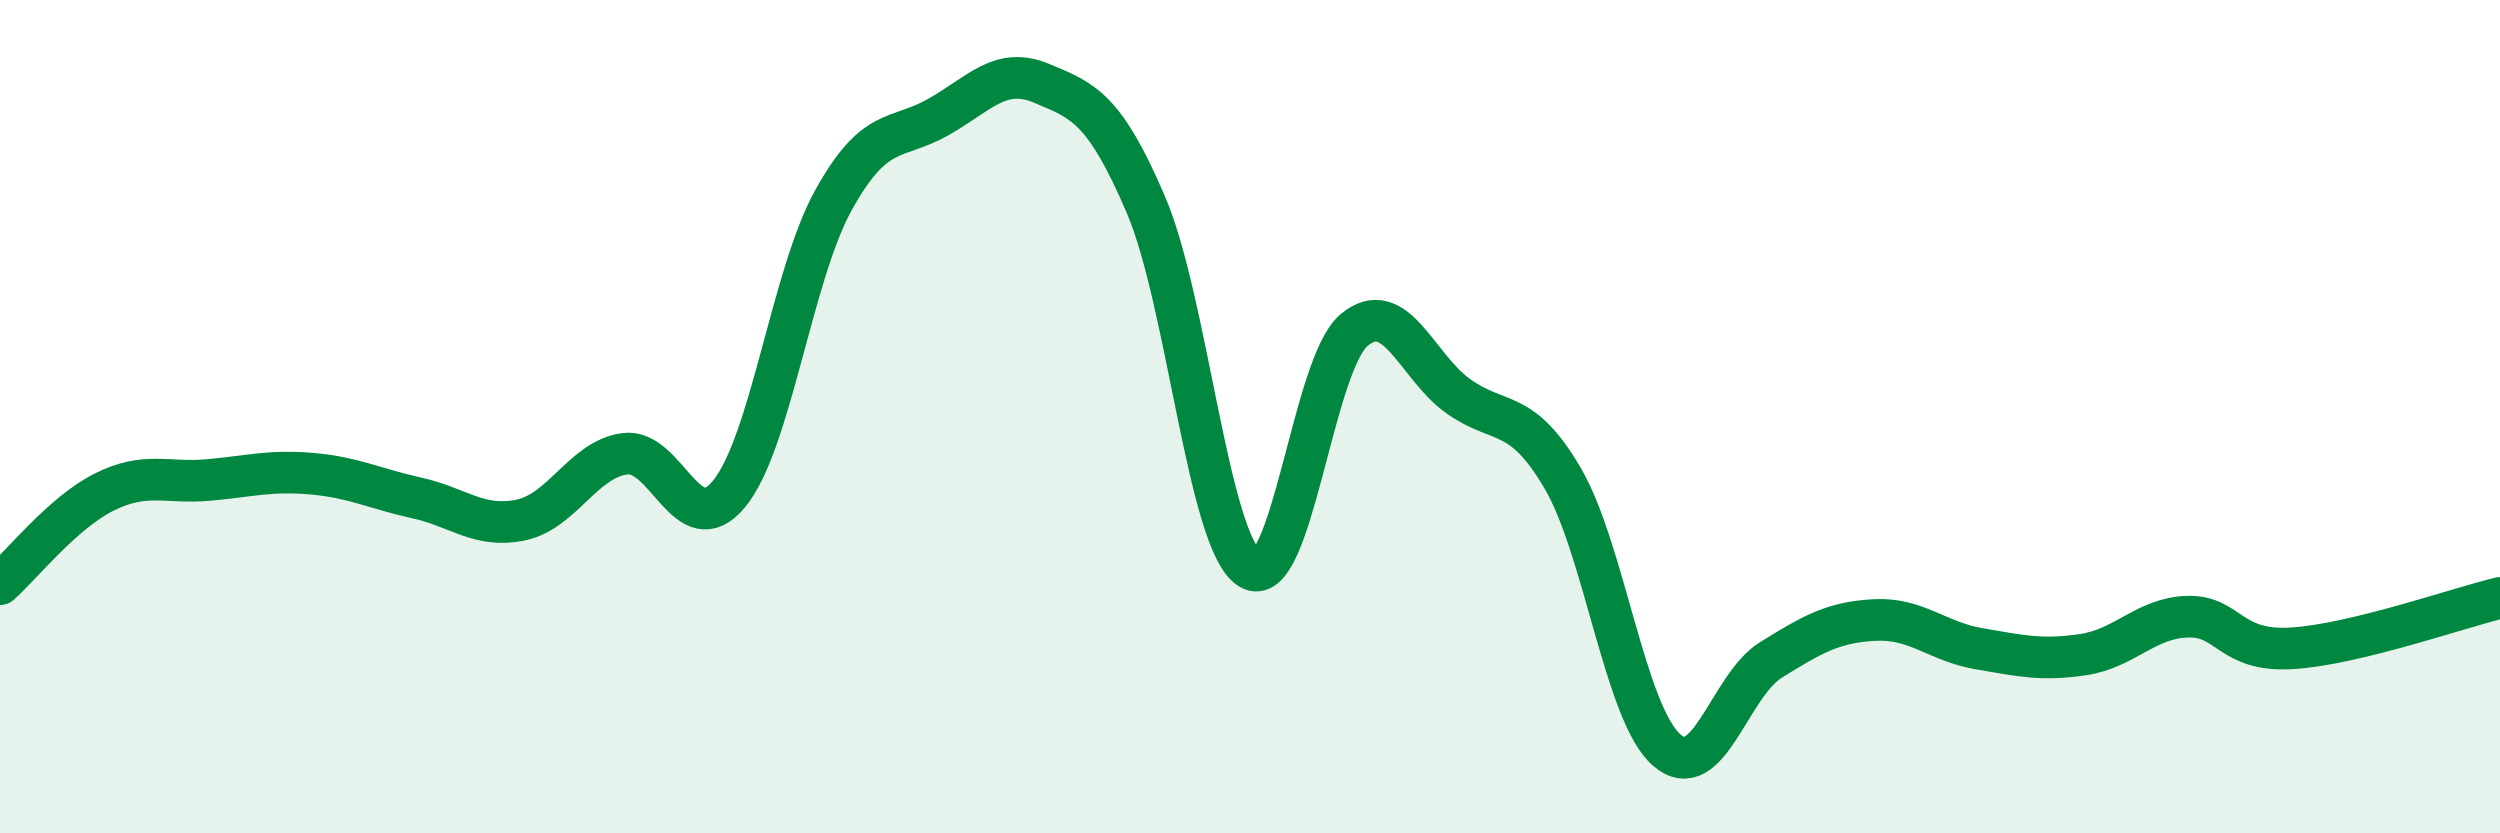
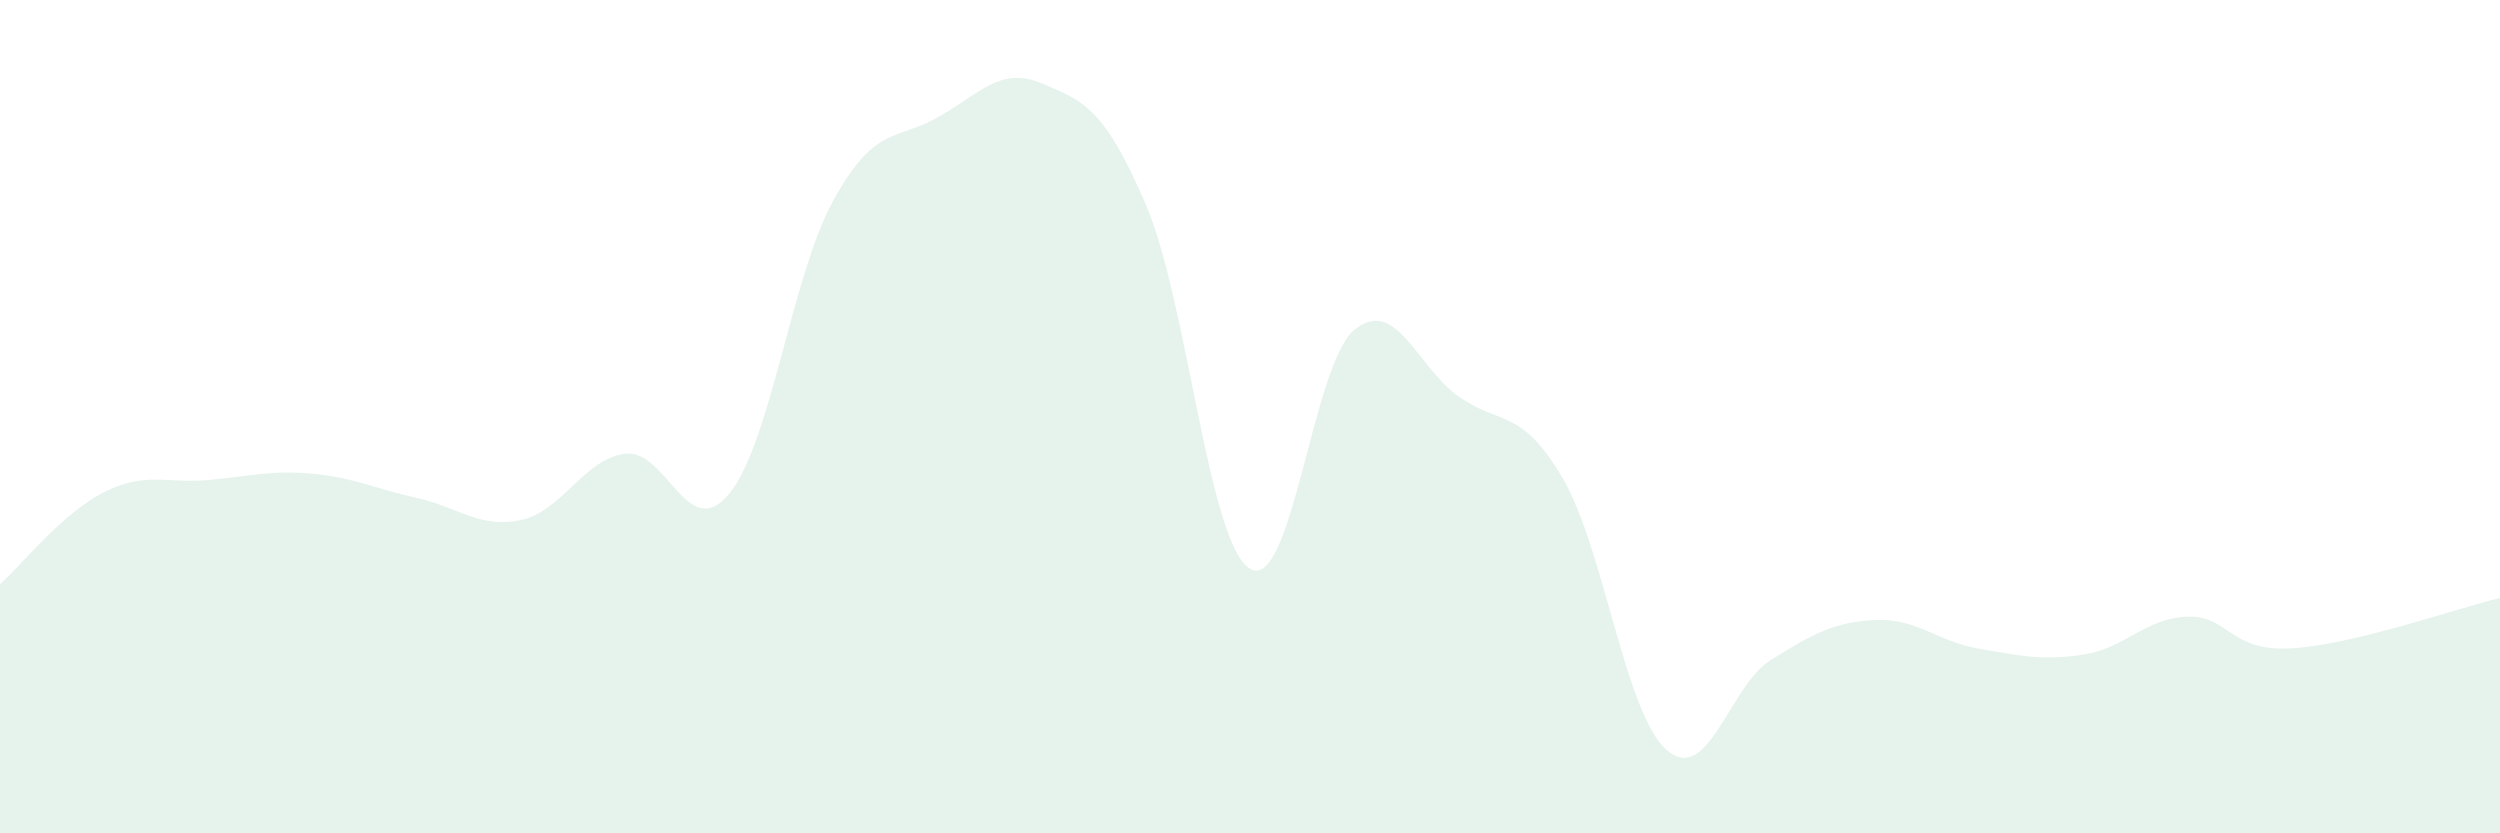
<svg xmlns="http://www.w3.org/2000/svg" width="60" height="20" viewBox="0 0 60 20">
  <path d="M 0,14.02 C 0.5,13.58 1.5,12.31 2.5,11.81 C 3.5,11.31 4,11.61 5,11.52 C 6,11.43 6.5,11.28 7.5,11.37 C 8.5,11.46 9,11.73 10,11.95 C 11,12.17 11.5,12.69 12.5,12.48 C 13.5,12.27 14,11.02 15,10.89 C 16,10.76 16.5,13.07 17.5,11.85 C 18.5,10.63 19,6.62 20,4.81 C 21,3 21.5,3.38 22.5,2.82 C 23.5,2.26 24,1.58 25,2 C 26,2.42 26.5,2.58 27.5,4.91 C 28.5,7.24 29,13.05 30,13.65 C 31,14.25 31.5,8.75 32.5,7.92 C 33.5,7.09 34,8.8 35,9.51 C 36,10.22 36.5,9.77 37.5,11.47 C 38.5,13.17 39,17.13 40,18 C 41,18.87 41.5,16.46 42.5,15.84 C 43.5,15.22 44,14.93 45,14.88 C 46,14.83 46.5,15.4 47.5,15.57 C 48.5,15.74 49,15.86 50,15.71 C 51,15.56 51.5,14.83 52.5,14.8 C 53.5,14.77 53.5,15.65 55,15.56 C 56.5,15.47 59,14.59 60,14.35L60 20L0 20Z" fill="#008740" opacity="0.1" stroke-linecap="round" stroke-linejoin="round" />
-   <path d="M 0,14.02 C 0.5,13.58 1.5,12.31 2.5,11.81 C 3.5,11.31 4,11.61 5,11.52 C 6,11.43 6.5,11.28 7.5,11.37 C 8.5,11.46 9,11.73 10,11.95 C 11,12.17 11.5,12.69 12.5,12.48 C 13.5,12.27 14,11.02 15,10.89 C 16,10.76 16.5,13.07 17.5,11.85 C 18.5,10.63 19,6.62 20,4.81 C 21,3 21.5,3.38 22.5,2.82 C 23.5,2.26 24,1.58 25,2 C 26,2.42 26.5,2.58 27.5,4.91 C 28.5,7.24 29,13.05 30,13.65 C 31,14.25 31.5,8.75 32.5,7.92 C 33.5,7.09 34,8.8 35,9.51 C 36,10.22 36.5,9.77 37.5,11.47 C 38.5,13.17 39,17.13 40,18 C 41,18.87 41.5,16.46 42.5,15.84 C 43.5,15.22 44,14.93 45,14.88 C 46,14.83 46.5,15.4 47.5,15.57 C 48.5,15.74 49,15.86 50,15.71 C 51,15.56 51.5,14.83 52.5,14.8 C 53.5,14.77 53.5,15.65 55,15.56 C 56.5,15.47 59,14.59 60,14.35" stroke="#008740" stroke-width="1" fill="none" stroke-linecap="round" stroke-linejoin="round" />
</svg>